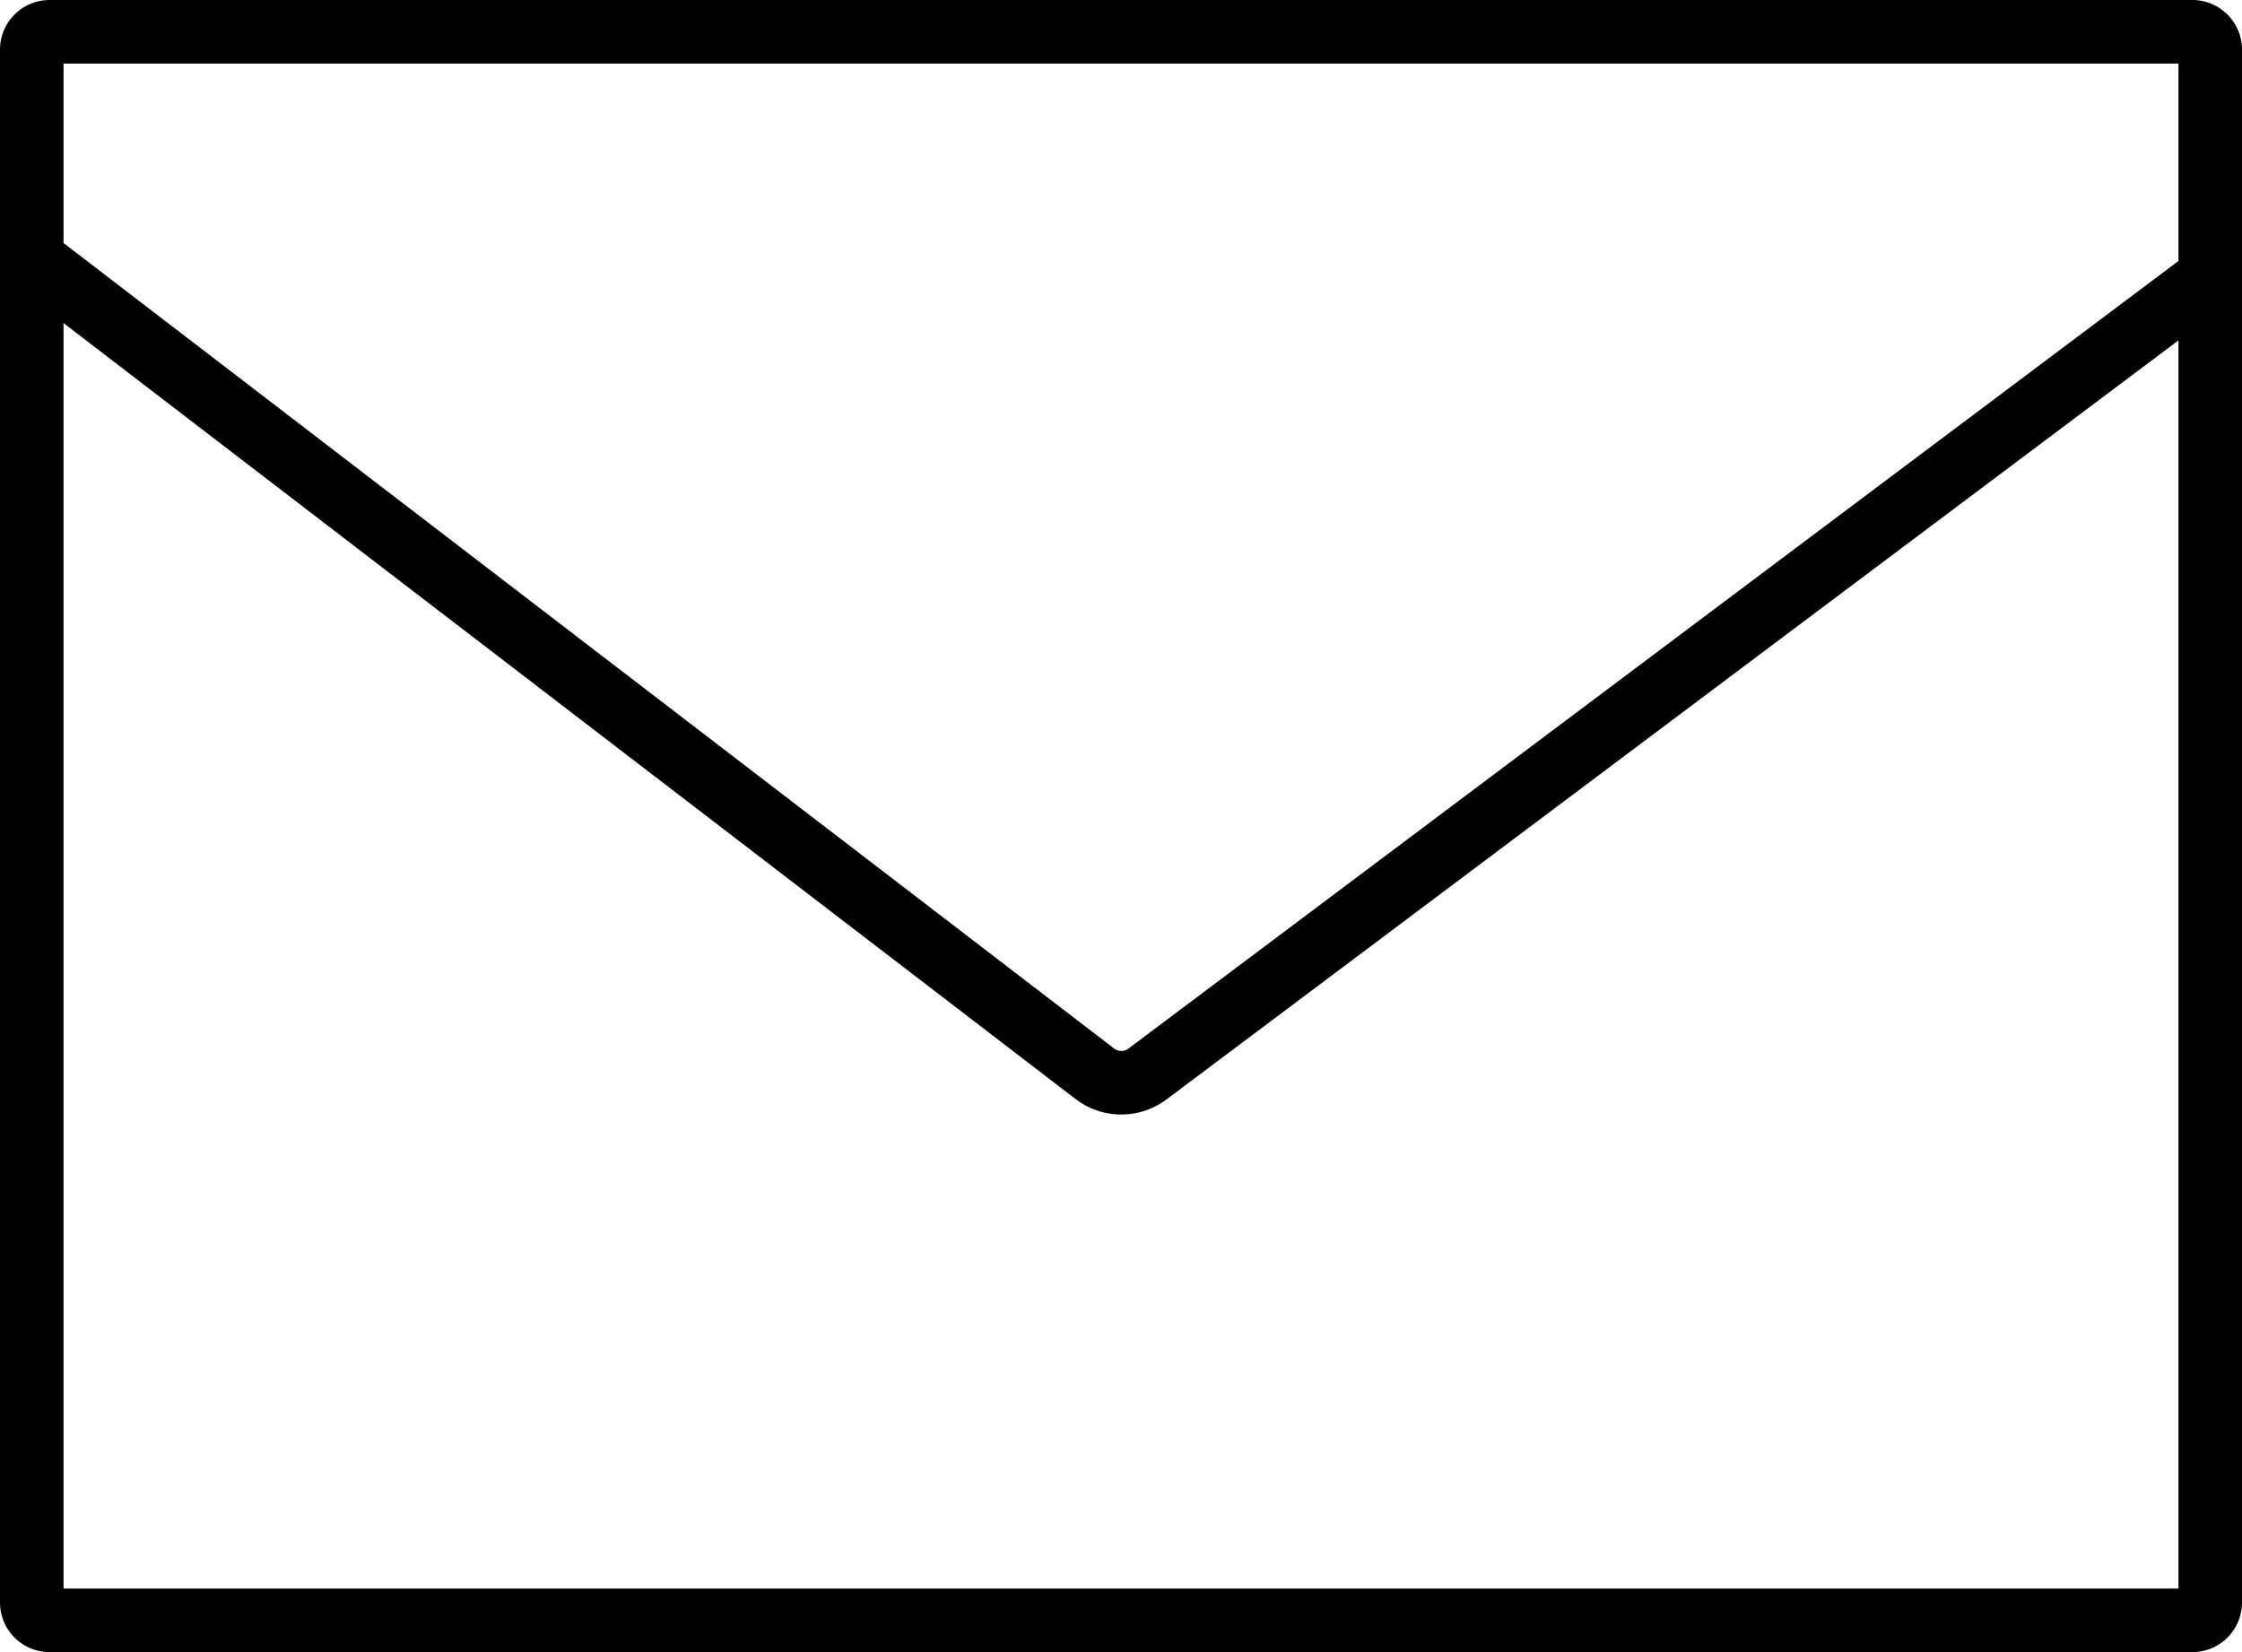
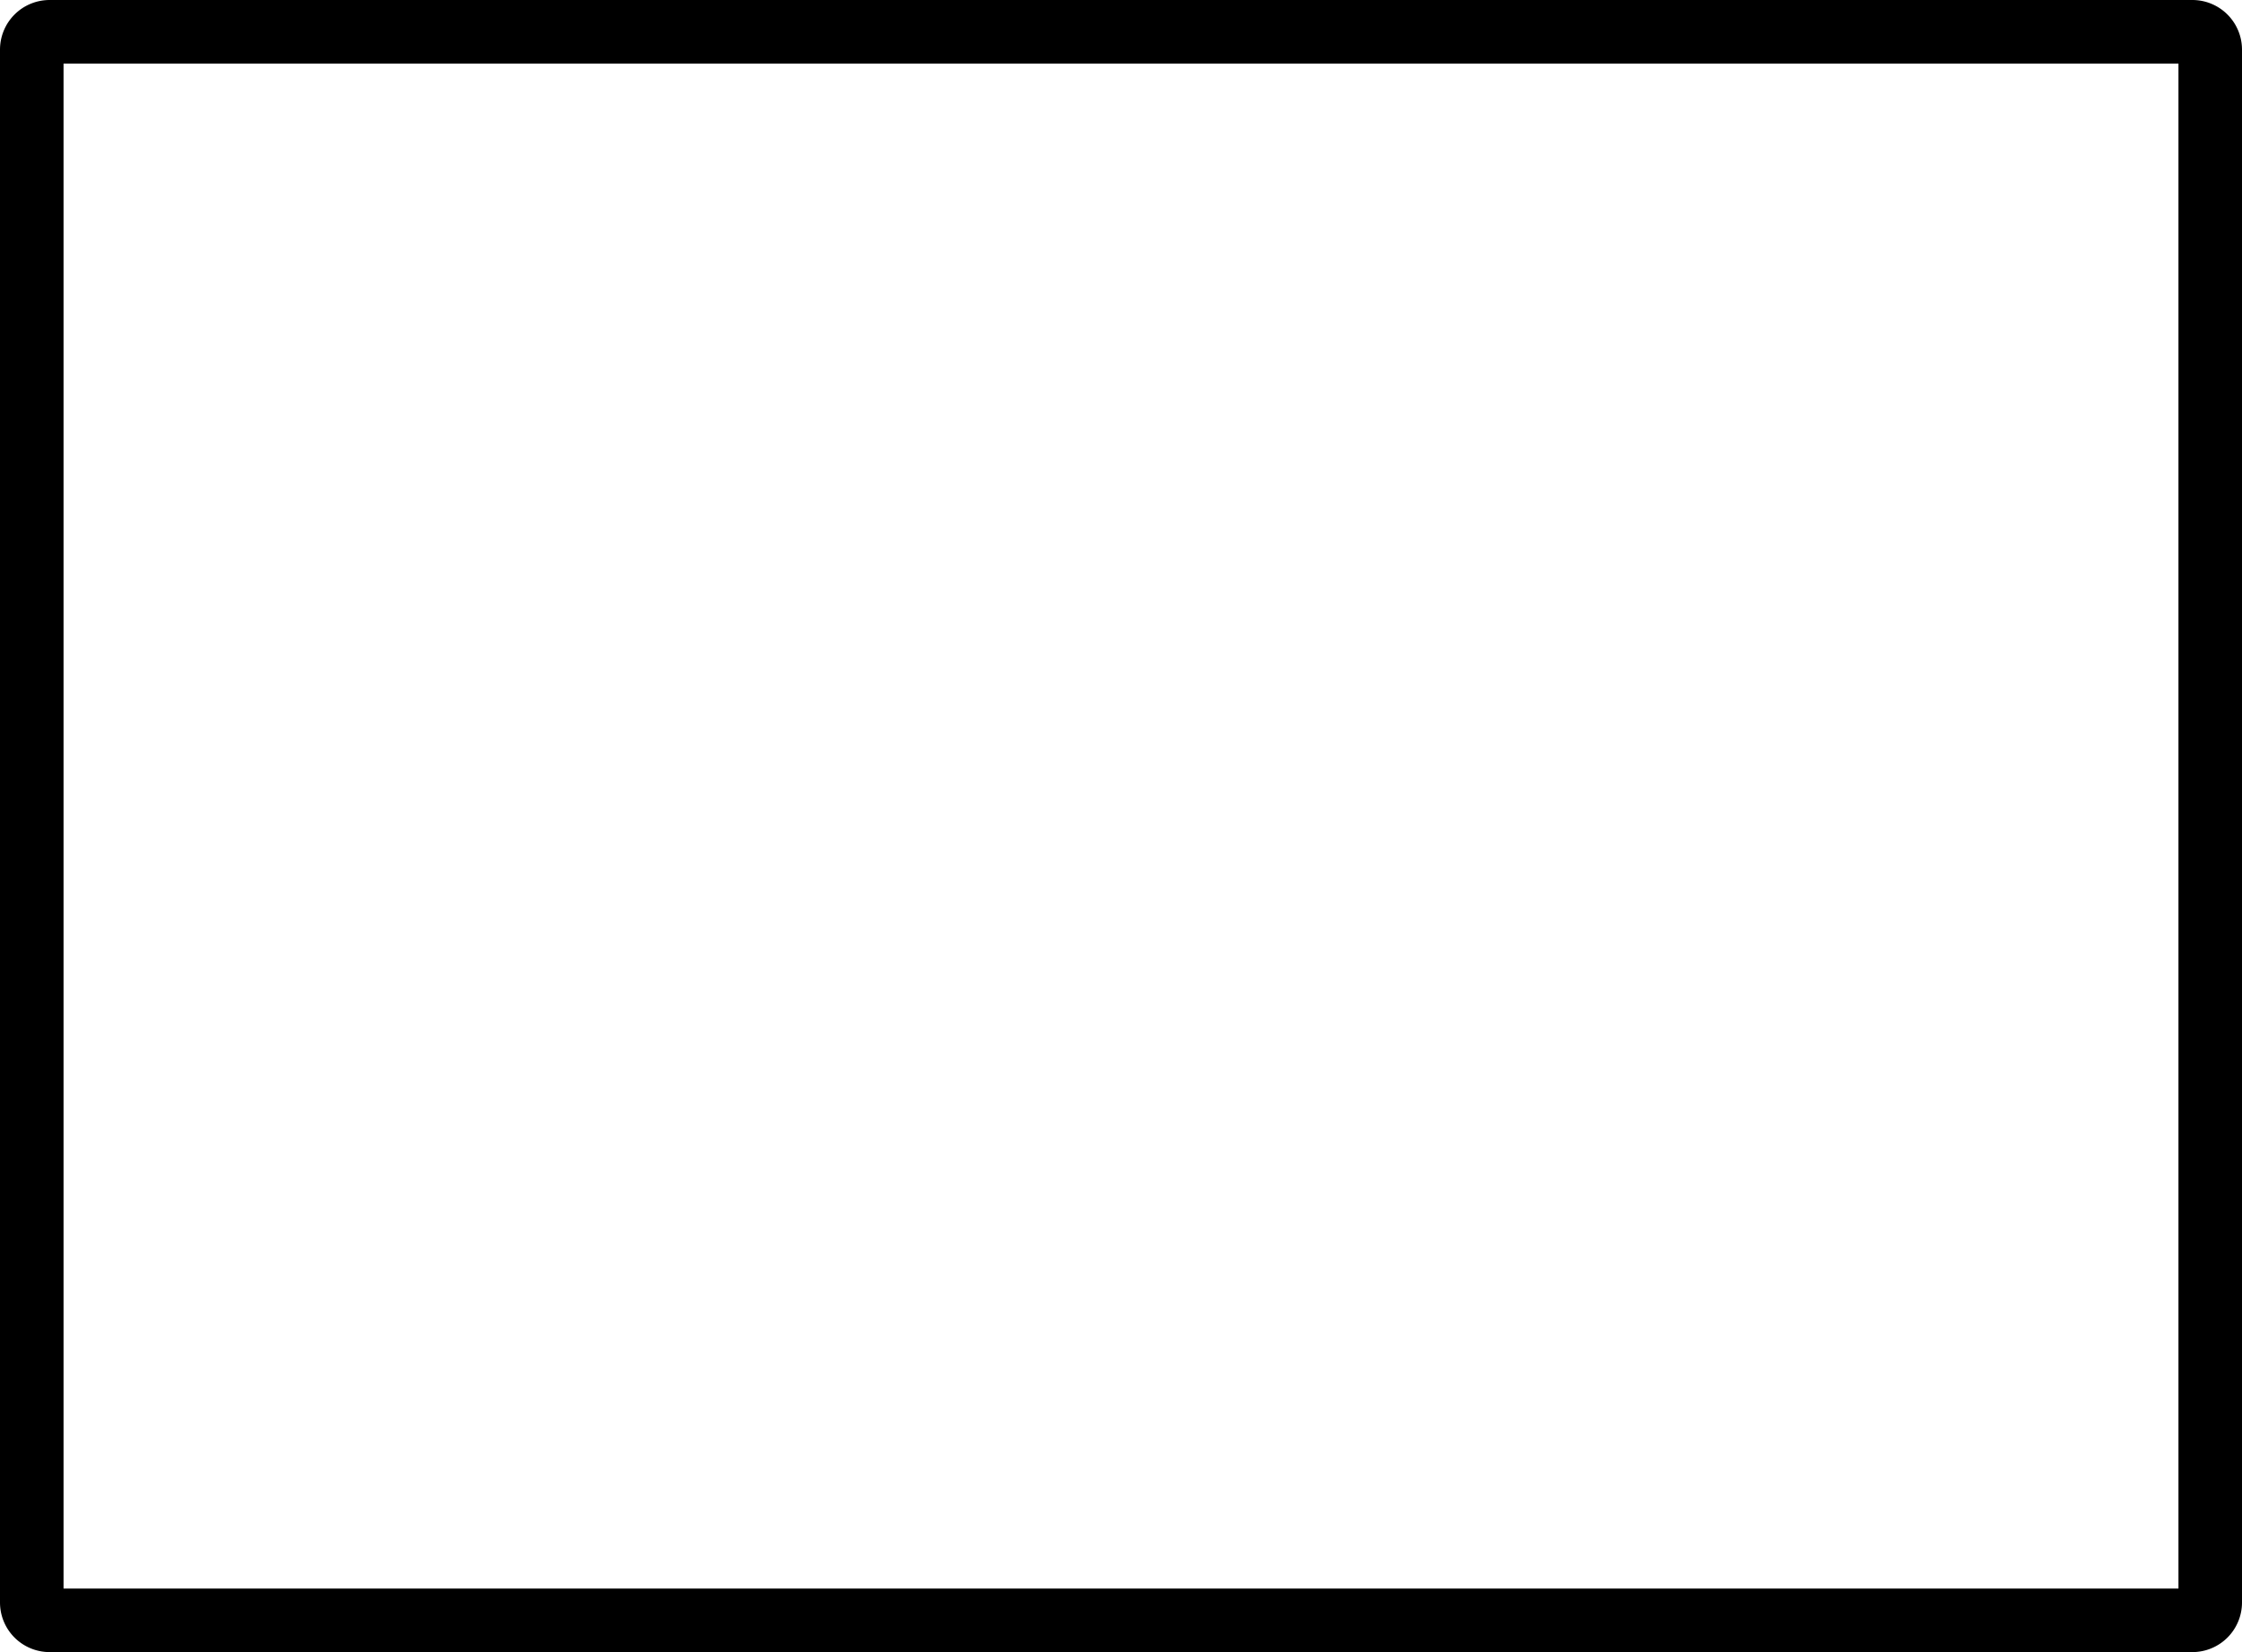
<svg xmlns="http://www.w3.org/2000/svg" id="レイヤー_2" data-name="レイヤー 2" viewBox="0 0 247 182">
  <defs>
    <style>.cls-1{fill:none;stroke:#000;stroke-miterlimit:10;stroke-width:7px;}</style>
  </defs>
  <path class="cls-1" d="M241.534,178.5H5.466A1.966,1.966,0,0,1,3.5,176.534V5.466A1.966,1.966,0,0,1,5.466,3.5H241.534A1.966,1.966,0,0,1,243.5,5.466V176.534A1.966,1.966,0,0,1,241.534,178.5Z" />
-   <path class="cls-1" d="M3.5,28.5l117.113,89.787a4.8,4.8,0,0,0,5.8.03L243.5,30.5" />
</svg>